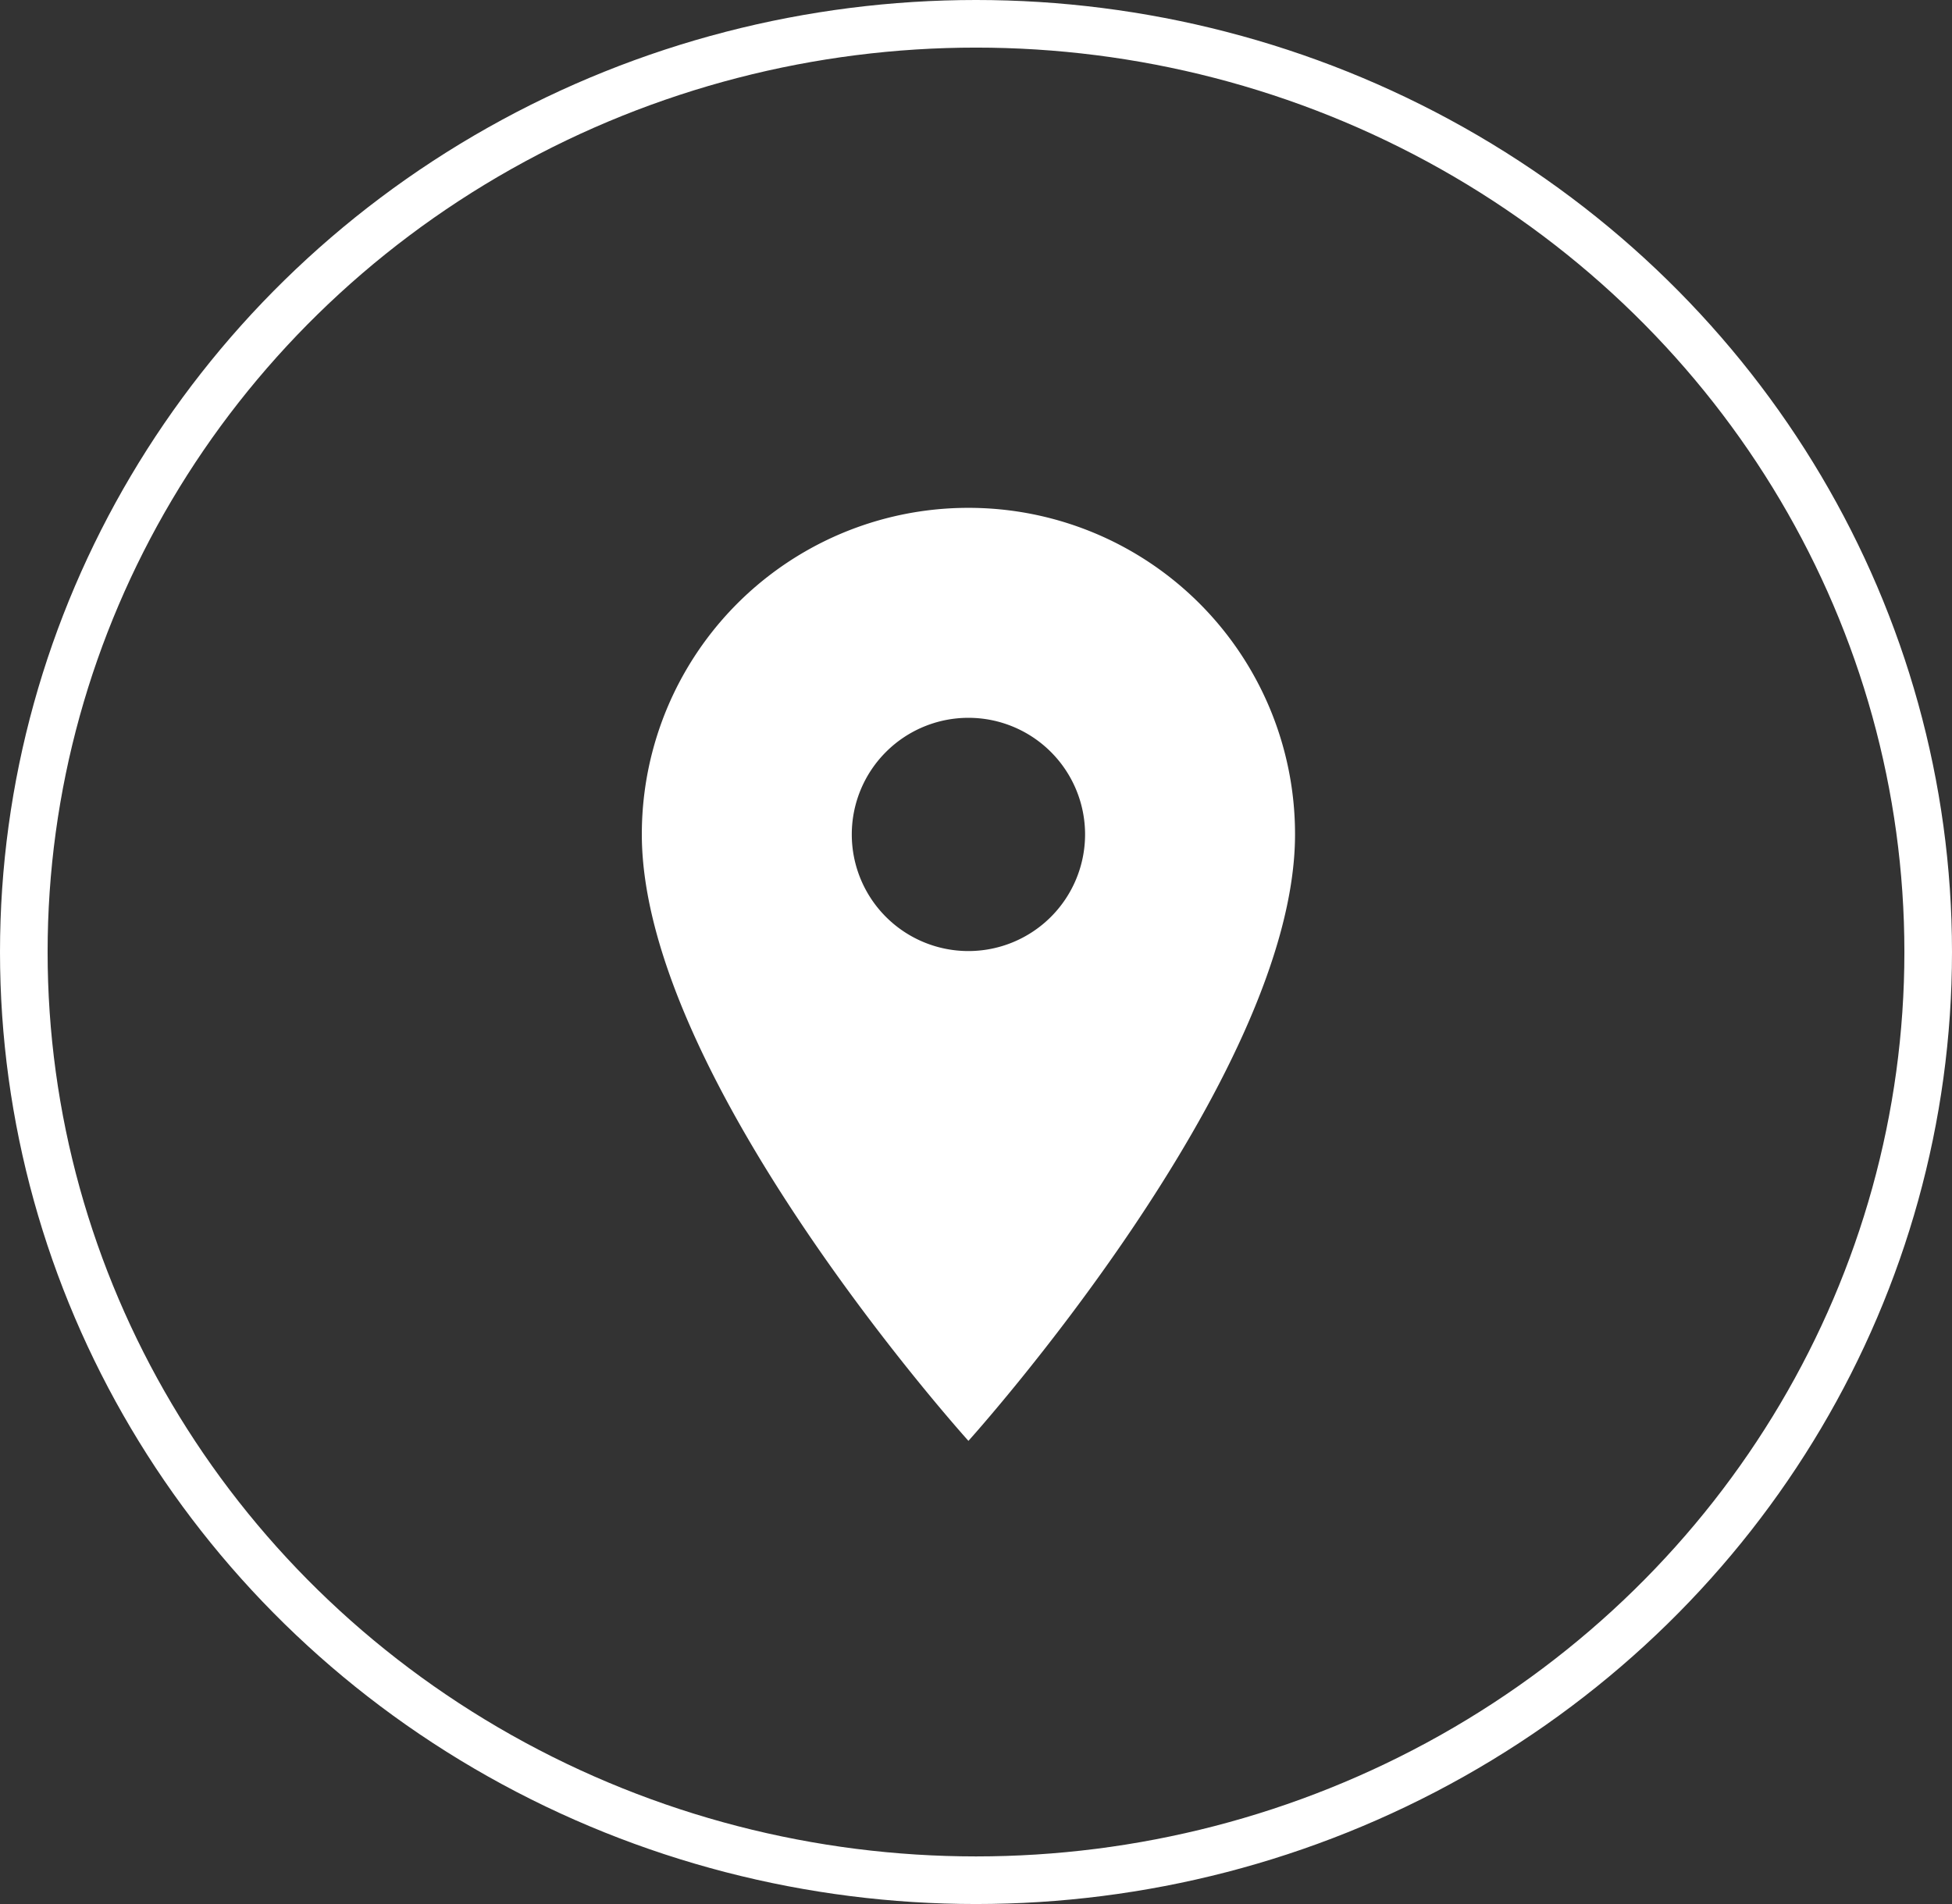
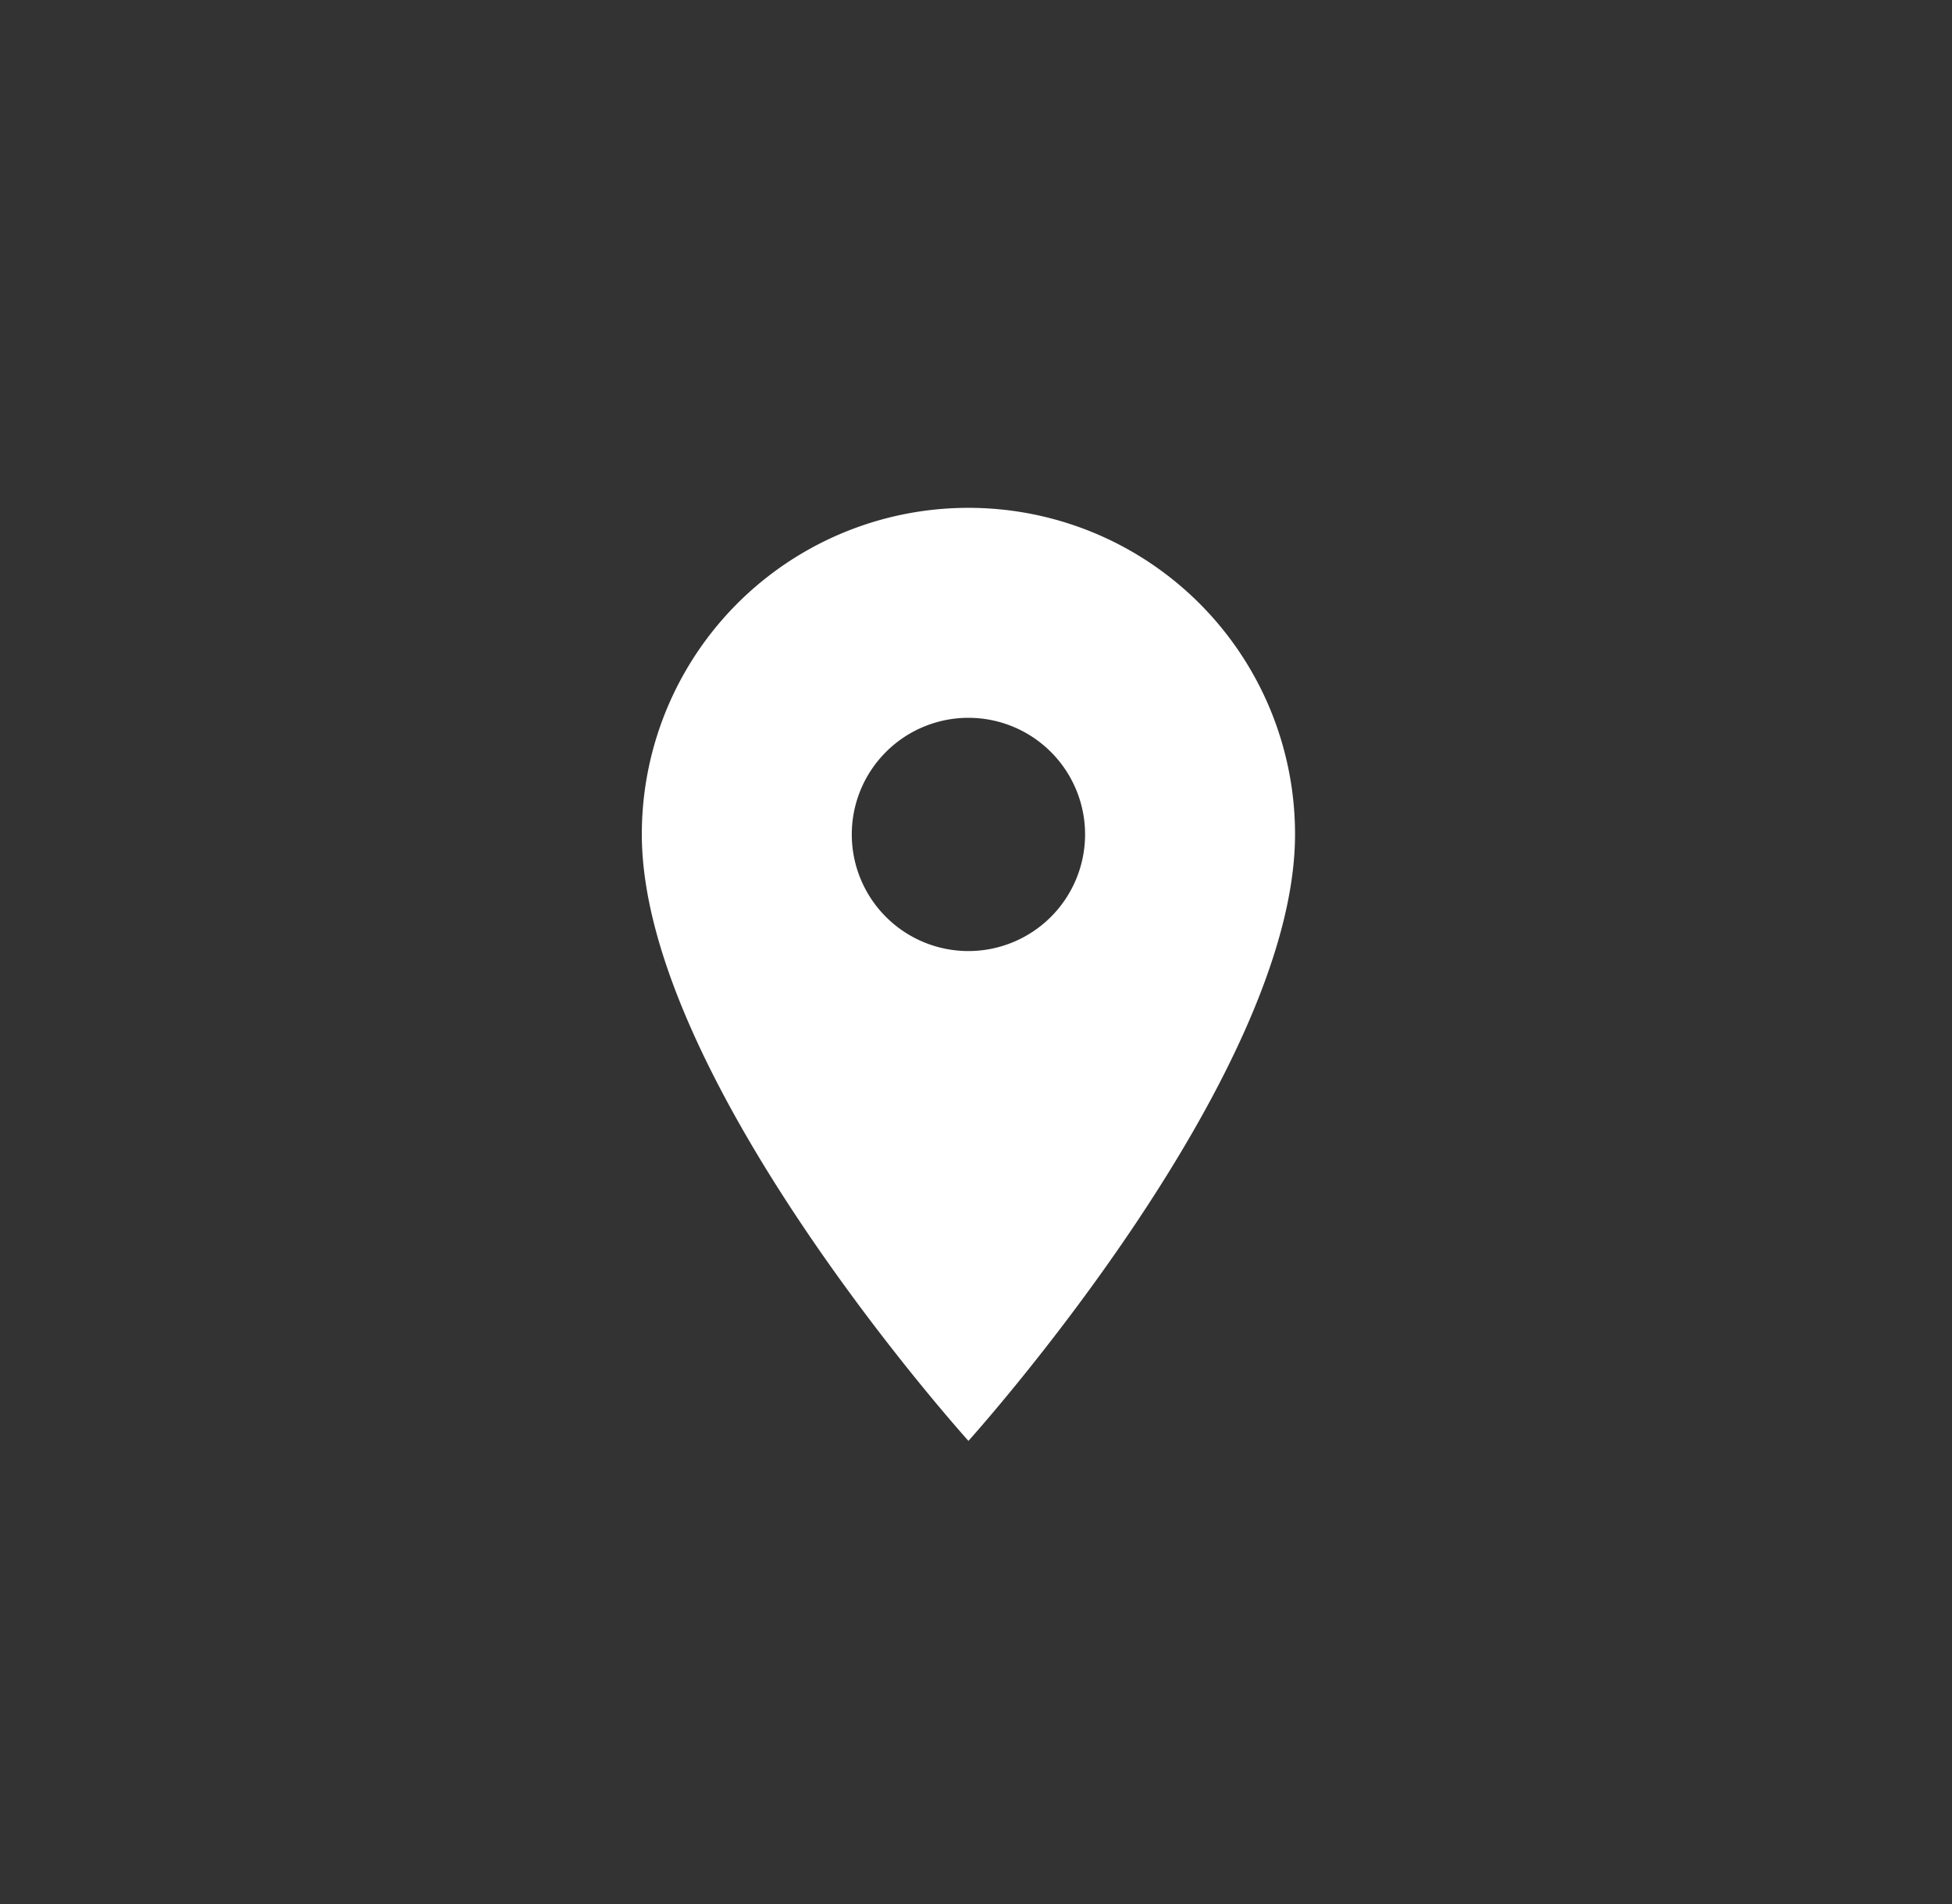
<svg xmlns="http://www.w3.org/2000/svg" width="41" height="40" viewBox="0 0 41 40">
  <rect x="0" y="0" width="41" height="40" fill="#333333" stroke="none" />
  <g id="Group_196" data-name="Group 196" transform="translate(0 0.396)">
    <g id="Ellipse_12" data-name="Ellipse 12" transform="translate(0 -0.396)" fill="none" stroke="#fff" stroke-width="1">
      <ellipse cx="20.5" cy="20" rx="20.5" ry="20" stroke="none" />
-       <ellipse cx="20.5" cy="20" rx="20" ry="19.5" fill="none" />
    </g>
    <path id="Icon_material-location-on" data-name="Icon material-location-on" d="M14.36,3A6.855,6.855,0,0,0,7.5,9.86c0,5.145,6.86,12.741,6.86,12.741s6.86-7.6,6.86-12.741A6.855,6.855,0,0,0,14.36,3Zm0,9.311a2.45,2.45,0,1,1,2.45-2.45A2.451,2.451,0,0,1,14.36,12.311Z" transform="translate(5.981 7.273)" fill="#fff" />
  </g>
</svg>